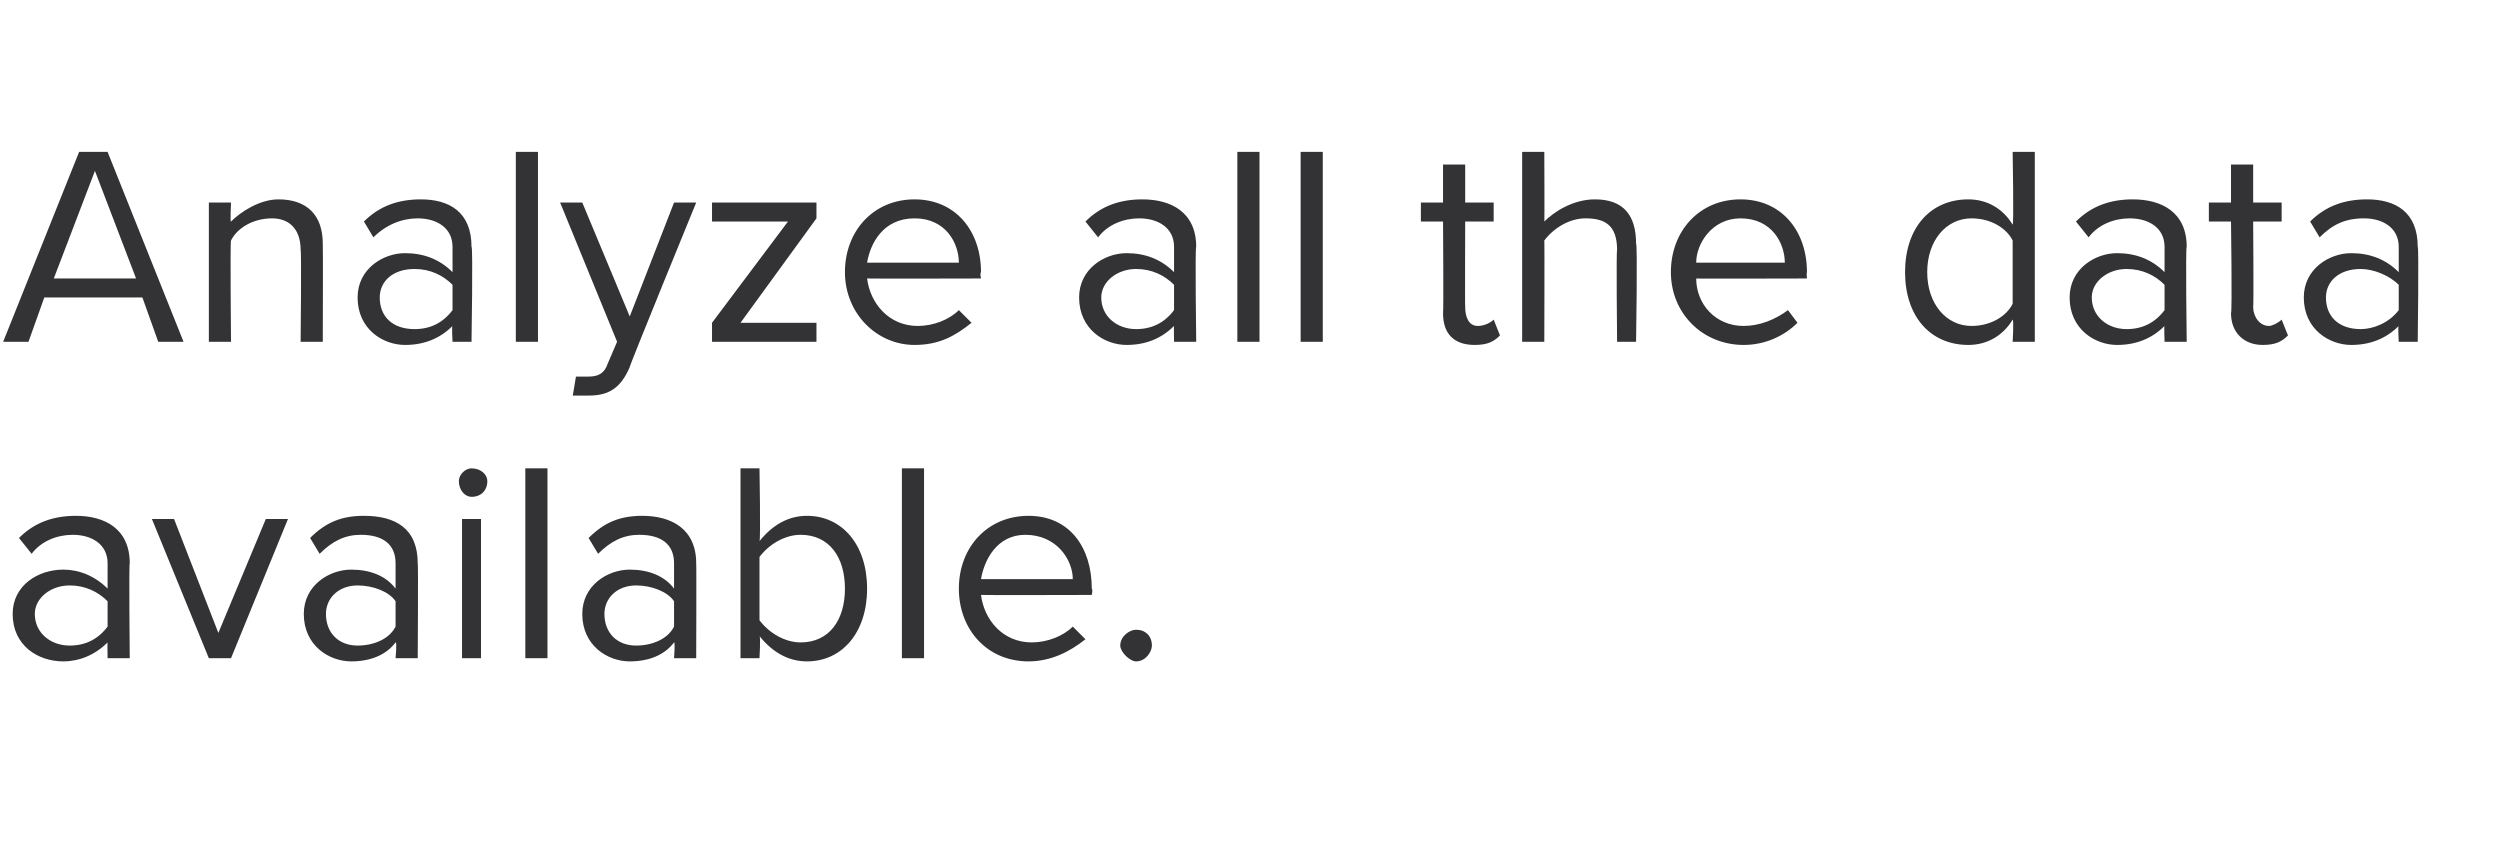
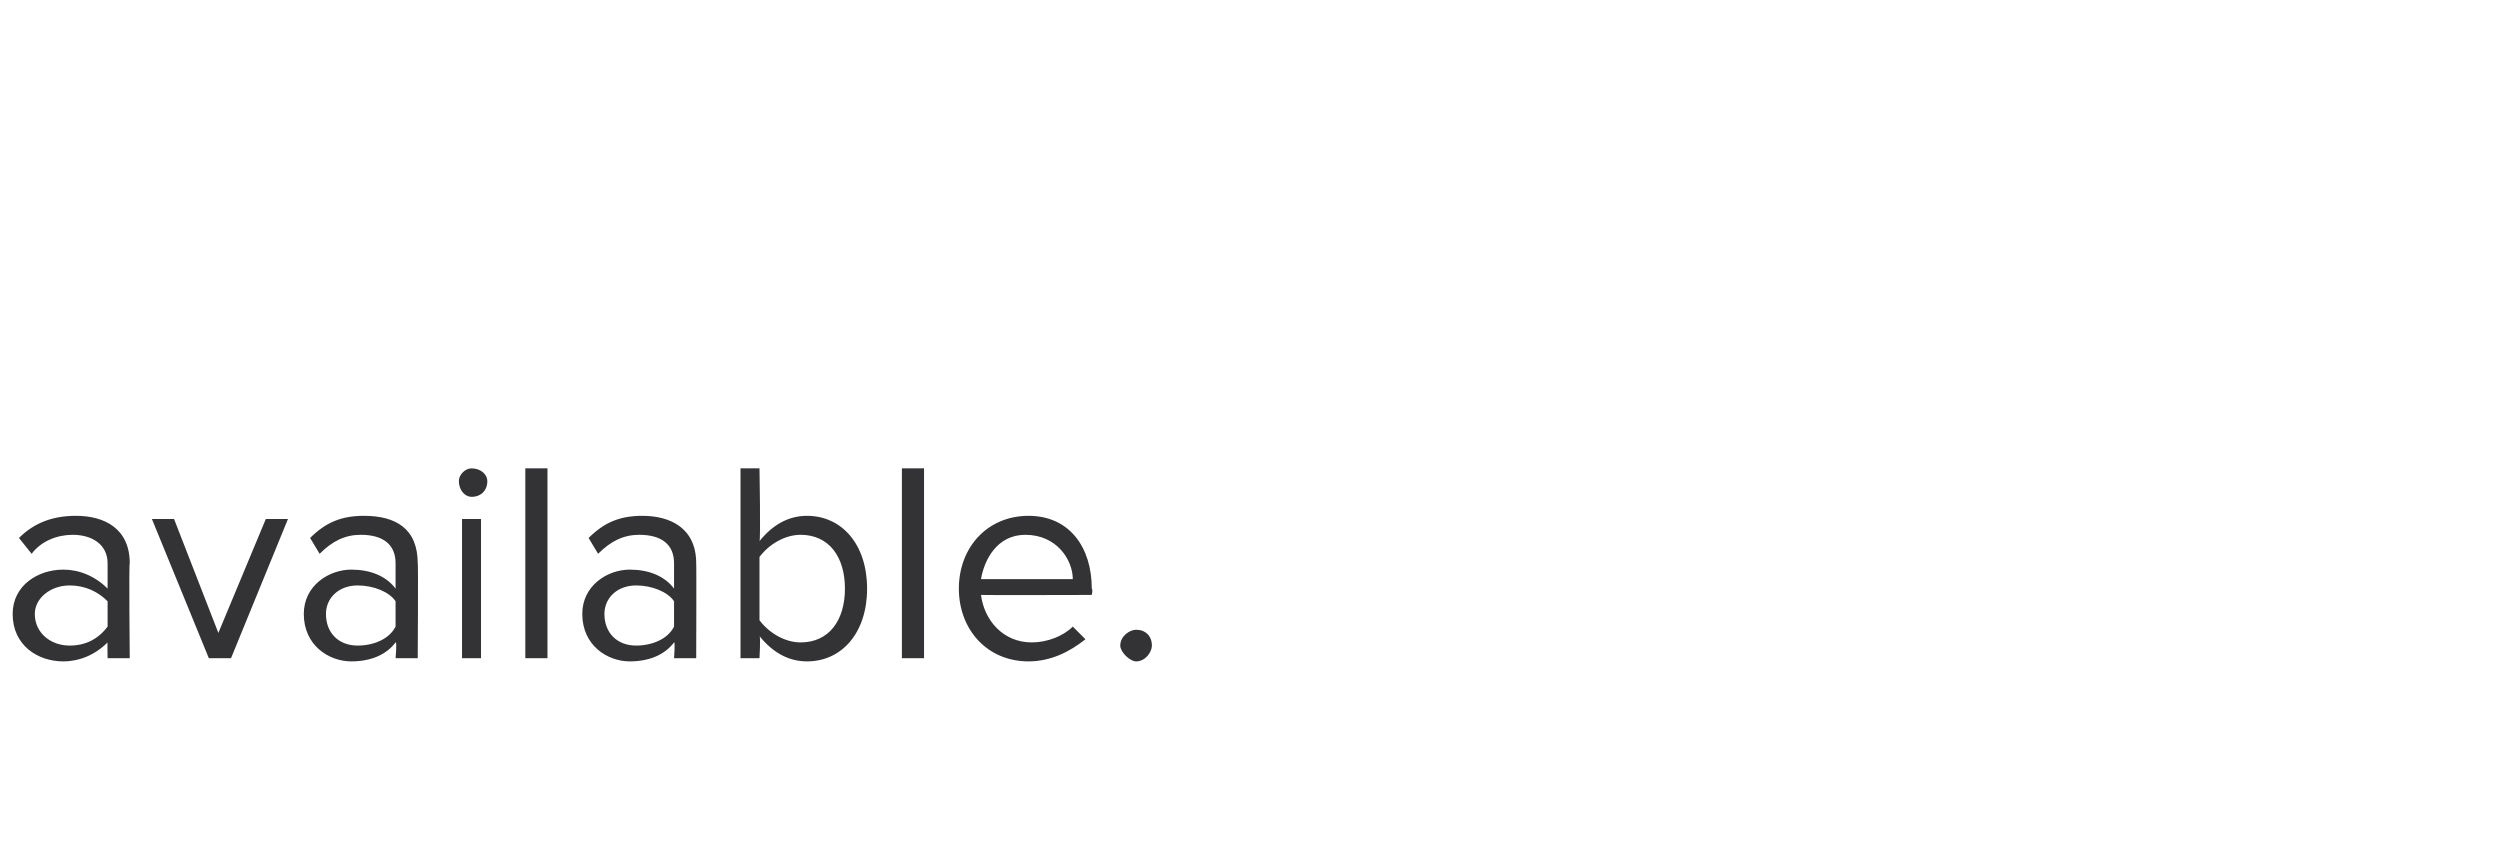
<svg xmlns="http://www.w3.org/2000/svg" version="1.1" width="79px" height="26.9px" viewBox="0 -3 79 26.9" style="top:-3px">
  <desc>Analyze all the data available.</desc>
  <defs />
  <g id="Polygon78920">
    <path d="M 3.4 17.8 C 3.4 17.8 3.39 17.27 3.4 17.3 C 3 17.7 2.5 17.9 2 17.9 C 1.2 17.9 0.4 17.4 0.4 16.4 C 0.4 15.5 1.2 15 2 15 C 2.5 15 3 15.2 3.4 15.6 C 3.4 15.6 3.4 14.8 3.4 14.8 C 3.4 14.2 2.9 13.9 2.3 13.9 C 1.8 13.9 1.3 14.1 1 14.5 C 1 14.5 0.6 14 0.6 14 C 1.1 13.5 1.7 13.3 2.4 13.3 C 3.3 13.3 4.1 13.7 4.1 14.8 C 4.07 14.78 4.1 17.8 4.1 17.8 L 3.4 17.8 Z M 3.4 16 C 3.1 15.7 2.7 15.5 2.2 15.5 C 1.6 15.5 1.1 15.9 1.1 16.4 C 1.1 17 1.6 17.4 2.2 17.4 C 2.7 17.4 3.1 17.2 3.4 16.8 C 3.4 16.8 3.4 16 3.4 16 Z M 6.6 17.8 L 4.8 13.4 L 5.5 13.4 L 6.9 17 L 8.4 13.4 L 9.1 13.4 L 7.3 17.8 L 6.6 17.8 Z M 12.5 17.8 C 12.5 17.8 12.55 17.27 12.5 17.3 C 12.2 17.7 11.7 17.9 11.1 17.9 C 10.4 17.9 9.6 17.4 9.6 16.4 C 9.6 15.5 10.4 15 11.1 15 C 11.7 15 12.2 15.2 12.5 15.6 C 12.5 15.6 12.5 14.8 12.5 14.8 C 12.5 14.2 12.1 13.9 11.4 13.9 C 10.9 13.9 10.5 14.1 10.1 14.5 C 10.1 14.5 9.8 14 9.8 14 C 10.3 13.5 10.8 13.3 11.5 13.3 C 12.5 13.3 13.2 13.7 13.2 14.8 C 13.22 14.78 13.2 17.8 13.2 17.8 L 12.5 17.8 Z M 12.5 16 C 12.3 15.7 11.8 15.5 11.3 15.5 C 10.7 15.5 10.3 15.9 10.3 16.4 C 10.3 17 10.7 17.4 11.3 17.4 C 11.8 17.4 12.3 17.2 12.5 16.8 C 12.5 16.8 12.5 16 12.5 16 Z M 14.5 12.2 C 14.5 12 14.7 11.8 14.9 11.8 C 15.2 11.8 15.4 12 15.4 12.2 C 15.4 12.5 15.2 12.7 14.9 12.7 C 14.7 12.7 14.5 12.5 14.5 12.2 Z M 14.6 17.8 L 14.6 13.4 L 15.2 13.4 L 15.2 17.8 L 14.6 17.8 Z M 16.6 17.8 L 16.6 11.8 L 17.3 11.8 L 17.3 17.8 L 16.6 17.8 Z M 21.3 17.8 C 21.3 17.8 21.34 17.27 21.3 17.3 C 21 17.7 20.5 17.9 19.9 17.9 C 19.2 17.9 18.4 17.4 18.4 16.4 C 18.4 15.5 19.2 15 19.9 15 C 20.5 15 21 15.2 21.3 15.6 C 21.3 15.6 21.3 14.8 21.3 14.8 C 21.3 14.2 20.9 13.9 20.2 13.9 C 19.7 13.9 19.3 14.1 18.9 14.5 C 18.9 14.5 18.6 14 18.6 14 C 19.1 13.5 19.6 13.3 20.3 13.3 C 21.2 13.3 22 13.7 22 14.8 C 22.01 14.78 22 17.8 22 17.8 L 21.3 17.8 Z M 21.3 16 C 21.1 15.7 20.6 15.5 20.1 15.5 C 19.5 15.5 19.1 15.9 19.1 16.4 C 19.1 17 19.5 17.4 20.1 17.4 C 20.6 17.4 21.1 17.2 21.3 16.8 C 21.3 16.8 21.3 16 21.3 16 Z M 23.4 17.8 L 23.4 11.8 L 24 11.8 C 24 11.8 24.04 14.08 24 14.1 C 24.4 13.6 24.9 13.3 25.5 13.3 C 26.6 13.3 27.4 14.2 27.4 15.6 C 27.4 17 26.6 17.9 25.5 17.9 C 24.9 17.9 24.4 17.6 24 17.1 C 24.04 17.12 24 17.8 24 17.8 L 23.4 17.8 Z M 24 16.6 C 24.3 17 24.8 17.3 25.3 17.3 C 26.2 17.3 26.7 16.6 26.7 15.6 C 26.7 14.6 26.2 13.9 25.3 13.9 C 24.8 13.9 24.3 14.2 24 14.6 C 24 14.6 24 16.6 24 16.6 Z M 28.5 17.8 L 28.5 11.8 L 29.2 11.8 L 29.2 17.8 L 28.5 17.8 Z M 32.5 13.3 C 33.8 13.3 34.5 14.3 34.5 15.6 C 34.54 15.64 34.5 15.8 34.5 15.8 C 34.5 15.8 31.02 15.81 31 15.8 C 31.1 16.6 31.7 17.3 32.6 17.3 C 33.1 17.3 33.6 17.1 33.9 16.8 C 33.9 16.8 34.3 17.2 34.3 17.2 C 33.8 17.6 33.2 17.9 32.5 17.9 C 31.2 17.9 30.3 16.9 30.3 15.6 C 30.3 14.3 31.2 13.3 32.5 13.3 Z M 31 15.3 C 31 15.3 33.9 15.3 33.9 15.3 C 33.9 14.7 33.4 13.9 32.4 13.9 C 31.5 13.9 31.1 14.7 31 15.3 Z M 35.9 16.9 C 36.2 16.9 36.4 17.1 36.4 17.4 C 36.4 17.6 36.2 17.9 35.9 17.9 C 35.7 17.9 35.4 17.6 35.4 17.4 C 35.4 17.1 35.7 16.9 35.9 16.9 Z " stroke="none" fill="#333235" />
  </g>
  <g id="Polygon78919">
-     <path d="M 5 7.8 L 4.5 6.4 L 1.4 6.4 L 0.9 7.8 L 0.1 7.8 L 2.5 1.8 L 3.4 1.8 L 5.8 7.8 L 5 7.8 Z M 3 2.4 L 1.7 5.8 L 4.3 5.8 L 3 2.4 Z M 9.5 7.8 C 9.5 7.8 9.53 4.92 9.5 4.9 C 9.5 4.2 9.1 3.9 8.6 3.9 C 8 3.9 7.5 4.2 7.3 4.6 C 7.27 4.59 7.3 7.8 7.3 7.8 L 6.6 7.8 L 6.6 3.4 L 7.3 3.4 C 7.3 3.4 7.27 4.05 7.3 4 C 7.6 3.7 8.2 3.3 8.8 3.3 C 9.7 3.3 10.2 3.8 10.2 4.7 C 10.21 4.71 10.2 7.8 10.2 7.8 L 9.5 7.8 Z M 14.3 7.8 C 14.3 7.8 14.27 7.27 14.3 7.3 C 13.9 7.7 13.4 7.9 12.8 7.9 C 12.1 7.9 11.3 7.4 11.3 6.4 C 11.3 5.5 12.1 5 12.8 5 C 13.4 5 13.9 5.2 14.3 5.6 C 14.3 5.6 14.3 4.8 14.3 4.8 C 14.3 4.2 13.8 3.9 13.2 3.9 C 12.7 3.9 12.2 4.1 11.8 4.5 C 11.8 4.5 11.5 4 11.5 4 C 12 3.5 12.6 3.3 13.3 3.3 C 14.2 3.3 14.9 3.7 14.9 4.8 C 14.95 4.78 14.9 7.8 14.9 7.8 L 14.3 7.8 Z M 14.3 6 C 14 5.7 13.6 5.5 13.1 5.5 C 12.4 5.5 12 5.9 12 6.4 C 12 7 12.4 7.4 13.1 7.4 C 13.6 7.4 14 7.2 14.3 6.8 C 14.3 6.8 14.3 6 14.3 6 Z M 16.3 7.8 L 16.3 1.8 L 17 1.8 L 17 7.8 L 16.3 7.8 Z M 18.2 8.9 C 18.3 8.9 18.5 8.9 18.6 8.9 C 18.9 8.9 19.1 8.8 19.2 8.5 C 19.21 8.47 19.5 7.8 19.5 7.8 L 17.7 3.4 L 18.4 3.4 L 19.9 7 L 21.3 3.4 L 22 3.4 C 22 3.4 19.85 8.65 19.9 8.6 C 19.6 9.3 19.2 9.5 18.6 9.5 C 18.4 9.5 18.2 9.5 18.1 9.5 C 18.1 9.5 18.2 8.9 18.2 8.9 Z M 22.5 7.8 L 22.5 7.2 L 24.9 4 L 22.5 4 L 22.5 3.4 L 25.8 3.4 L 25.8 3.9 L 23.4 7.2 L 25.8 7.2 L 25.8 7.8 L 22.5 7.8 Z M 28.9 3.3 C 30.2 3.3 31 4.3 31 5.6 C 30.96 5.64 31 5.8 31 5.8 C 31 5.8 27.44 5.81 27.4 5.8 C 27.5 6.6 28.1 7.3 29 7.3 C 29.5 7.3 30 7.1 30.3 6.8 C 30.3 6.8 30.7 7.2 30.7 7.2 C 30.2 7.6 29.7 7.9 28.9 7.9 C 27.7 7.9 26.7 6.9 26.7 5.6 C 26.7 4.3 27.6 3.3 28.9 3.3 Z M 27.4 5.3 C 27.4 5.3 30.3 5.3 30.3 5.3 C 30.3 4.7 29.9 3.9 28.9 3.9 C 27.9 3.9 27.5 4.7 27.4 5.3 Z M 37.1 7.8 C 37.1 7.8 37.09 7.27 37.1 7.3 C 36.7 7.7 36.2 7.9 35.6 7.9 C 34.9 7.9 34.1 7.4 34.1 6.4 C 34.1 5.5 34.9 5 35.6 5 C 36.2 5 36.7 5.2 37.1 5.6 C 37.1 5.6 37.1 4.8 37.1 4.8 C 37.1 4.2 36.6 3.9 36 3.9 C 35.5 3.9 35 4.1 34.7 4.5 C 34.7 4.5 34.3 4 34.3 4 C 34.8 3.5 35.4 3.3 36.1 3.3 C 37 3.3 37.8 3.7 37.8 4.8 C 37.76 4.78 37.8 7.8 37.8 7.8 L 37.1 7.8 Z M 37.1 6 C 36.8 5.7 36.4 5.5 35.9 5.5 C 35.3 5.5 34.8 5.9 34.8 6.4 C 34.8 7 35.3 7.4 35.9 7.4 C 36.4 7.4 36.8 7.2 37.1 6.8 C 37.1 6.8 37.1 6 37.1 6 Z M 39.1 7.8 L 39.1 1.8 L 39.8 1.8 L 39.8 7.8 L 39.1 7.8 Z M 41.1 7.8 L 41.1 1.8 L 41.8 1.8 L 41.8 7.8 L 41.1 7.8 Z M 45.6 6.9 C 45.62 6.86 45.6 4 45.6 4 L 44.9 4 L 44.9 3.4 L 45.6 3.4 L 45.6 2.2 L 46.3 2.2 L 46.3 3.4 L 47.2 3.4 L 47.2 4 L 46.3 4 C 46.3 4 46.29 6.71 46.3 6.7 C 46.3 7 46.4 7.3 46.7 7.3 C 46.9 7.3 47.1 7.2 47.2 7.1 C 47.2 7.1 47.4 7.6 47.4 7.6 C 47.2 7.8 47 7.9 46.6 7.9 C 45.9 7.9 45.6 7.5 45.6 6.9 Z M 51.1 7.8 C 51.1 7.8 51.07 4.9 51.1 4.9 C 51.1 4.1 50.7 3.9 50.1 3.9 C 49.6 3.9 49.1 4.2 48.8 4.6 C 48.81 4.59 48.8 7.8 48.8 7.8 L 48.1 7.8 L 48.1 1.8 L 48.8 1.8 C 48.8 1.8 48.81 4.05 48.8 4 C 49.1 3.7 49.7 3.3 50.4 3.3 C 51.3 3.3 51.7 3.8 51.7 4.7 C 51.75 4.7 51.7 7.8 51.7 7.8 L 51.1 7.8 Z M 55 3.3 C 56.3 3.3 57.1 4.3 57.1 5.6 C 57.08 5.64 57.1 5.8 57.1 5.8 C 57.1 5.8 53.56 5.81 53.6 5.8 C 53.6 6.6 54.2 7.3 55.1 7.3 C 55.6 7.3 56.1 7.1 56.5 6.8 C 56.5 6.8 56.8 7.2 56.8 7.2 C 56.4 7.6 55.8 7.9 55.1 7.9 C 53.8 7.9 52.8 6.9 52.8 5.6 C 52.8 4.3 53.7 3.3 55 3.3 Z M 53.6 5.3 C 53.6 5.3 56.4 5.3 56.4 5.3 C 56.4 4.7 56 3.9 55 3.9 C 54.1 3.9 53.6 4.7 53.6 5.3 Z M 63.6 7.8 C 63.6 7.8 63.64 7.12 63.6 7.1 C 63.3 7.6 62.8 7.9 62.2 7.9 C 61 7.9 60.2 7 60.2 5.6 C 60.2 4.2 61 3.3 62.2 3.3 C 62.8 3.3 63.3 3.6 63.6 4.1 C 63.64 4.08 63.6 1.8 63.6 1.8 L 64.3 1.8 L 64.3 7.8 L 63.6 7.8 Z M 63.6 4.6 C 63.4 4.2 62.9 3.9 62.3 3.9 C 61.5 3.9 60.9 4.6 60.9 5.6 C 60.9 6.6 61.5 7.3 62.3 7.3 C 62.9 7.3 63.4 7 63.6 6.6 C 63.6 6.6 63.6 4.6 63.6 4.6 Z M 68.4 7.8 C 68.4 7.8 68.38 7.27 68.4 7.3 C 68 7.7 67.5 7.9 66.9 7.9 C 66.2 7.9 65.4 7.4 65.4 6.4 C 65.4 5.5 66.2 5 66.9 5 C 67.5 5 68 5.2 68.4 5.6 C 68.4 5.6 68.4 4.8 68.4 4.8 C 68.4 4.2 67.9 3.9 67.3 3.9 C 66.8 3.9 66.3 4.1 66 4.5 C 66 4.5 65.6 4 65.6 4 C 66.1 3.5 66.7 3.3 67.4 3.3 C 68.3 3.3 69.1 3.7 69.1 4.8 C 69.06 4.78 69.1 7.8 69.1 7.8 L 68.4 7.8 Z M 68.4 6 C 68.1 5.7 67.7 5.5 67.2 5.5 C 66.6 5.5 66.1 5.9 66.1 6.4 C 66.1 7 66.6 7.4 67.2 7.4 C 67.7 7.4 68.1 7.2 68.4 6.8 C 68.4 6.8 68.4 6 68.4 6 Z M 70.5 6.9 C 70.54 6.86 70.5 4 70.5 4 L 69.8 4 L 69.8 3.4 L 70.5 3.4 L 70.5 2.2 L 71.2 2.2 L 71.2 3.4 L 72.1 3.4 L 72.1 4 L 71.2 4 C 71.2 4 71.22 6.71 71.2 6.7 C 71.2 7 71.4 7.3 71.7 7.3 C 71.8 7.3 72 7.2 72.1 7.1 C 72.1 7.1 72.3 7.6 72.3 7.6 C 72.1 7.8 71.9 7.9 71.5 7.9 C 70.9 7.9 70.5 7.5 70.5 6.9 Z M 75.8 7.8 C 75.8 7.8 75.77 7.27 75.8 7.3 C 75.4 7.7 74.9 7.9 74.3 7.9 C 73.6 7.9 72.8 7.4 72.8 6.4 C 72.8 5.5 73.6 5 74.3 5 C 74.9 5 75.4 5.2 75.8 5.6 C 75.8 5.6 75.8 4.8 75.8 4.8 C 75.8 4.2 75.3 3.9 74.7 3.9 C 74.1 3.9 73.7 4.1 73.3 4.5 C 73.3 4.5 73 4 73 4 C 73.5 3.5 74.1 3.3 74.8 3.3 C 75.7 3.3 76.4 3.7 76.4 4.8 C 76.44 4.78 76.4 7.8 76.4 7.8 L 75.8 7.8 Z M 75.8 6 C 75.5 5.7 75 5.5 74.6 5.5 C 73.9 5.5 73.5 5.9 73.5 6.4 C 73.5 7 73.9 7.4 74.6 7.4 C 75 7.4 75.5 7.2 75.8 6.8 C 75.8 6.8 75.8 6 75.8 6 Z " stroke="none" fill="#333235" />
-   </g>
+     </g>
</svg>